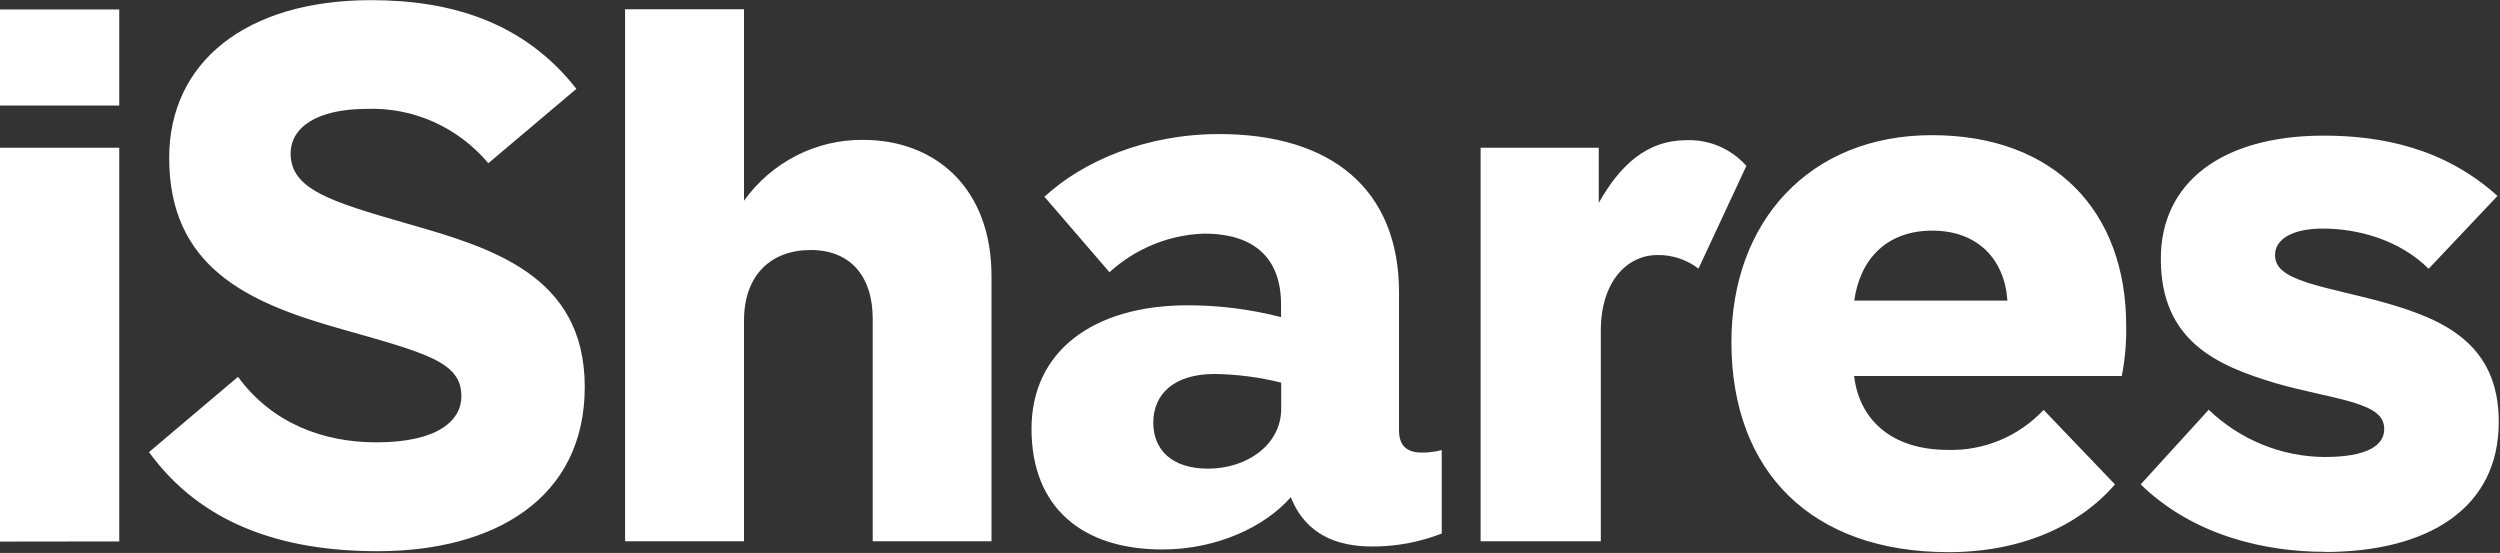
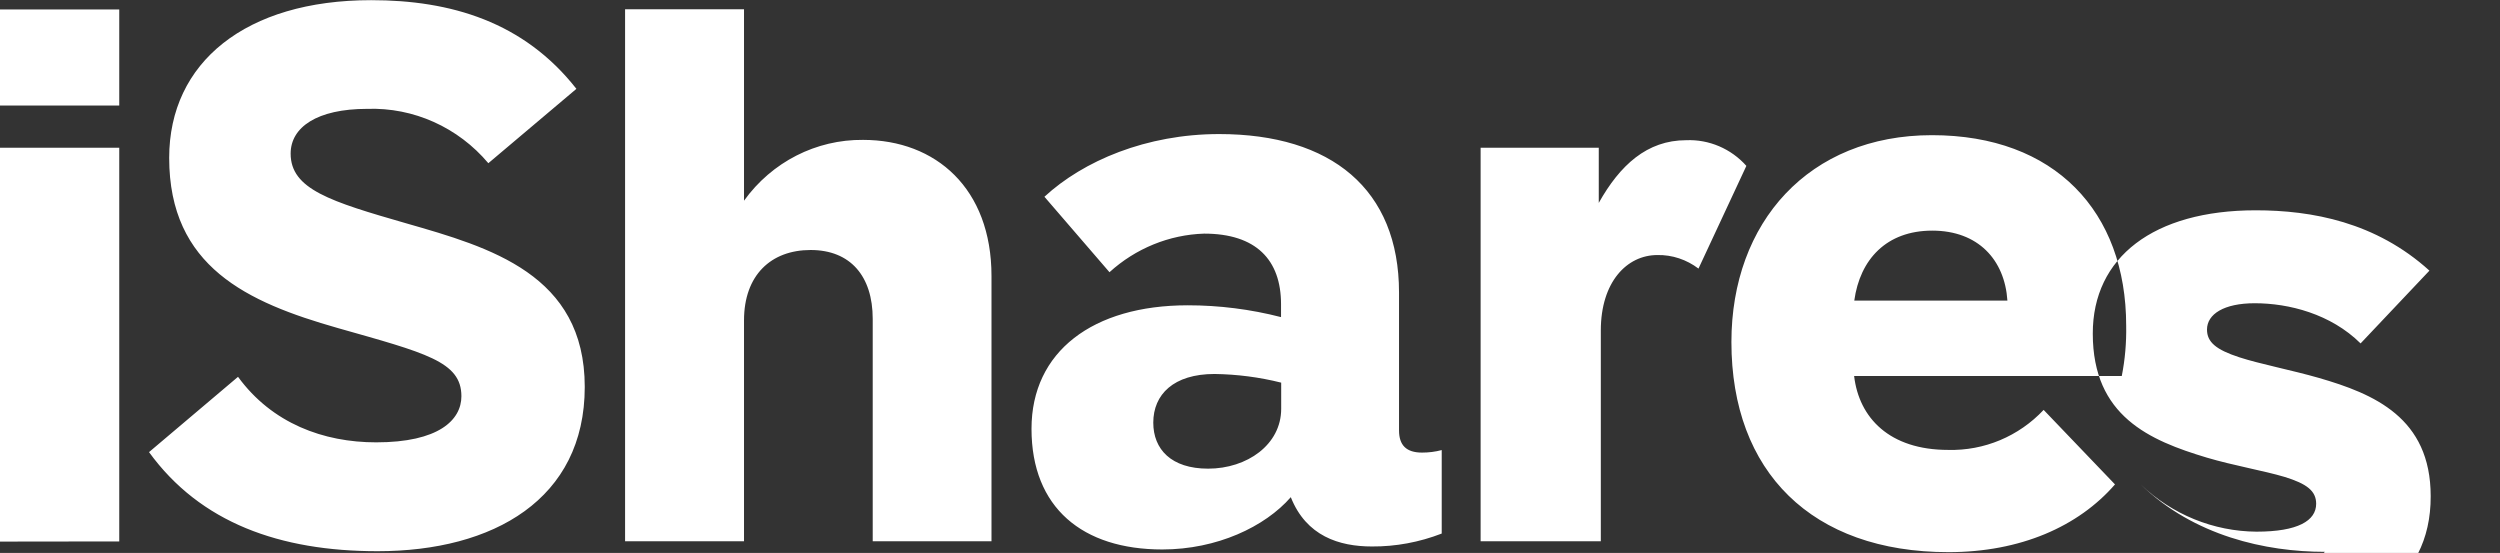
<svg xmlns="http://www.w3.org/2000/svg" version="1.2" viewBox="0 0 1587 351" width="1587" height="351">
  <rect x="0" y="0" width="1587" height="351" fill="#333333" stroke="none" />
  <title>logo-ishares-svg</title>
  <style>
		.s0 { fill: #ffffff } 
	</style>
  <g id="logo-ishares">
    <g id="Shape">
-       <path id="Layer" fill-rule="evenodd" class="s0" d="m0 6h75.7v61h-75.7zm0 337.8v-250h75.7v249.9zm1346.9-105.1h-169.9c3.1 26.5 22.4 46.9 59.7 46.9 22.8 0.6 44.8-8.6 60.6-25.4l45.3 47.3c-23.3 26.8-60.1 43-105.7 43-86.8 0-137.8-51-137.8-133.4 0-76 49.2-131.3 127.3-131.3 78 0 123.3 48.5 123.3 120.9 0.2 10.7-0.7 21.4-2.8 32zm-72.6-47.9c-1.7-25.9-18.6-44.4-47.7-44.4-29.1 0-45.9 18.3-49.5 44.4zm201.5 159.5c-37.4 0-83.1-10-116.9-42.8l43.2-47.4c19.9 19.1 46.2 29.8 73.5 30 26.4 0 37.9-7 37.9-17.7 0-8.1-5.8-12.7-20.2-17.1-12.6-3.8-32.4-7.2-49.2-12.2-36.3-10.9-72.4-26.3-72.4-78.7-0.1-48.5 38.7-78.3 103.4-78.3 35.8 0 76.3 7.5 110.3 38.3l-43.7 46.2c-19-18.8-45.6-25.5-67.2-25.5-19.5 0-30.3 6.9-30.3 16.7 0 8 5.8 12.8 20.5 17.6 12.8 4.2 33.9 8.3 50.5 13.1 34.9 10.1 71 25.2 71 75.1 0.2 55.8-46 82.8-110.4 82.8zm-1165.8-246.7c-19.2-22.8-47.5-35.5-76.9-34.5-31.9 0-48.6 11.7-48.6 28.4 0 22.6 25.2 30.4 73.5 44.3 53 15.2 113.2 32.4 113.2 103.8 0 71.3-58 104.3-131.5 104.3-62 0-112.5-18-145.1-62.9l56.5-47.8c21.6 29.6 54.3 41.6 87.7 41.6 39.6 0 54.1-14.1 54.1-29.3 0-22.1-23-27.5-78.6-43.3-57.2-16.3-106.9-38.8-106.9-108 0-60.6 48.6-100.1 128.2-100.1 50.5 0 96.9 13.7 130.3 56.3zm760.4-14.6c14.5-0.6 28.5 5.4 38.2 16.3l-30.4 65.2c-7.5-5.7-16.7-8.8-26.1-8.6-19.3 0-35.9 17-35.9 47.9v133.8h-76.3v-249.8h75v35c13.4-23.9 30.6-39.8 55.5-39.8zm-441 86.2v168.4h-75.4v-141.2c0-27.1-14.2-43.7-39.4-43.7-25.2 0-42.3 16-42.3 44.7v140.2h-75.5v-337.7h75.5v121.5c17.7-24.6 45.8-38.9 75.6-38.6 46.1 0 81.5 30.8 81.5 86.4zm285.9 110.5q0 0-0.1 0zm-0.1 53c-14.2 5.5-29.2 8.3-44.3 8.2-20.8 0-41.7-6.6-51.5-31.3-16.4 18.8-46.9 33.2-81.6 33.2-50.5 0-83-26.4-83-76.6 0-49.1 39-78.4 99.2-78.4 19.9 0 39.8 2.5 59.2 7.5v-8.2c0-28.2-15.9-44.8-48.8-44.8-22.2 0.7-43.5 9.4-60.1 24.5l-41.3-47.9c24.7-22.8 64.7-39.8 110.9-39.8 71.2 0 114.2 35 114.2 100.6v87.5c0 9.4 4.6 14.1 14.6 14.1 4.2 0 8.4-0.5 12.5-1.6zm-101.9-95.8c-13.9-3.5-28.1-5.3-42.3-5.5-26 0-38.9 13-38.9 30.9 0 16.9 11.4 29.2 34.8 29.2 24.7 0 46.4-15.2 46.4-38z" />
+       <path id="Layer" fill-rule="evenodd" class="s0" d="m0 6h75.7v61h-75.7zm0 337.8v-250h75.7v249.9zm1346.9-105.1h-169.9c3.1 26.5 22.4 46.9 59.7 46.9 22.8 0.6 44.8-8.6 60.6-25.4l45.3 47.3c-23.3 26.8-60.1 43-105.7 43-86.8 0-137.8-51-137.8-133.4 0-76 49.2-131.3 127.3-131.3 78 0 123.3 48.5 123.3 120.9 0.2 10.7-0.7 21.4-2.8 32zm-72.6-47.9c-1.7-25.9-18.6-44.4-47.7-44.4-29.1 0-45.9 18.3-49.5 44.4zm201.5 159.5c-37.4 0-83.1-10-116.9-42.8c19.9 19.1 46.2 29.8 73.5 30 26.4 0 37.9-7 37.9-17.7 0-8.1-5.8-12.7-20.2-17.1-12.6-3.8-32.4-7.2-49.2-12.2-36.3-10.9-72.4-26.3-72.4-78.7-0.1-48.5 38.7-78.3 103.4-78.3 35.8 0 76.3 7.5 110.3 38.3l-43.7 46.2c-19-18.8-45.6-25.5-67.2-25.5-19.5 0-30.3 6.9-30.3 16.7 0 8 5.8 12.8 20.5 17.6 12.8 4.2 33.9 8.3 50.5 13.1 34.9 10.1 71 25.2 71 75.1 0.2 55.8-46 82.8-110.4 82.8zm-1165.8-246.7c-19.2-22.8-47.5-35.5-76.9-34.5-31.9 0-48.6 11.7-48.6 28.4 0 22.6 25.2 30.4 73.5 44.3 53 15.2 113.2 32.4 113.2 103.8 0 71.3-58 104.3-131.5 104.3-62 0-112.5-18-145.1-62.9l56.5-47.8c21.6 29.6 54.3 41.6 87.7 41.6 39.6 0 54.1-14.1 54.1-29.3 0-22.1-23-27.5-78.6-43.3-57.2-16.3-106.9-38.8-106.9-108 0-60.6 48.6-100.1 128.2-100.1 50.5 0 96.9 13.7 130.3 56.3zm760.4-14.6c14.5-0.6 28.5 5.4 38.2 16.3l-30.4 65.2c-7.5-5.7-16.7-8.8-26.1-8.6-19.3 0-35.9 17-35.9 47.9v133.8h-76.3v-249.8h75v35c13.4-23.9 30.6-39.8 55.5-39.8zm-441 86.2v168.4h-75.4v-141.2c0-27.1-14.2-43.7-39.4-43.7-25.2 0-42.3 16-42.3 44.7v140.2h-75.5v-337.7h75.5v121.5c17.7-24.6 45.8-38.9 75.6-38.6 46.1 0 81.5 30.8 81.5 86.4zm285.9 110.5q0 0-0.1 0zm-0.1 53c-14.2 5.5-29.2 8.3-44.3 8.2-20.8 0-41.7-6.6-51.5-31.3-16.4 18.8-46.9 33.2-81.6 33.2-50.5 0-83-26.4-83-76.6 0-49.1 39-78.4 99.2-78.4 19.9 0 39.8 2.5 59.2 7.5v-8.2c0-28.2-15.9-44.8-48.8-44.8-22.2 0.7-43.5 9.4-60.1 24.5l-41.3-47.9c24.7-22.8 64.7-39.8 110.9-39.8 71.2 0 114.2 35 114.2 100.6v87.5c0 9.4 4.6 14.1 14.6 14.1 4.2 0 8.4-0.5 12.5-1.6zm-101.9-95.8c-13.9-3.5-28.1-5.3-42.3-5.5-26 0-38.9 13-38.9 30.9 0 16.9 11.4 29.2 34.8 29.2 24.7 0 46.4-15.2 46.4-38z" />
    </g>
  </g>
</svg>